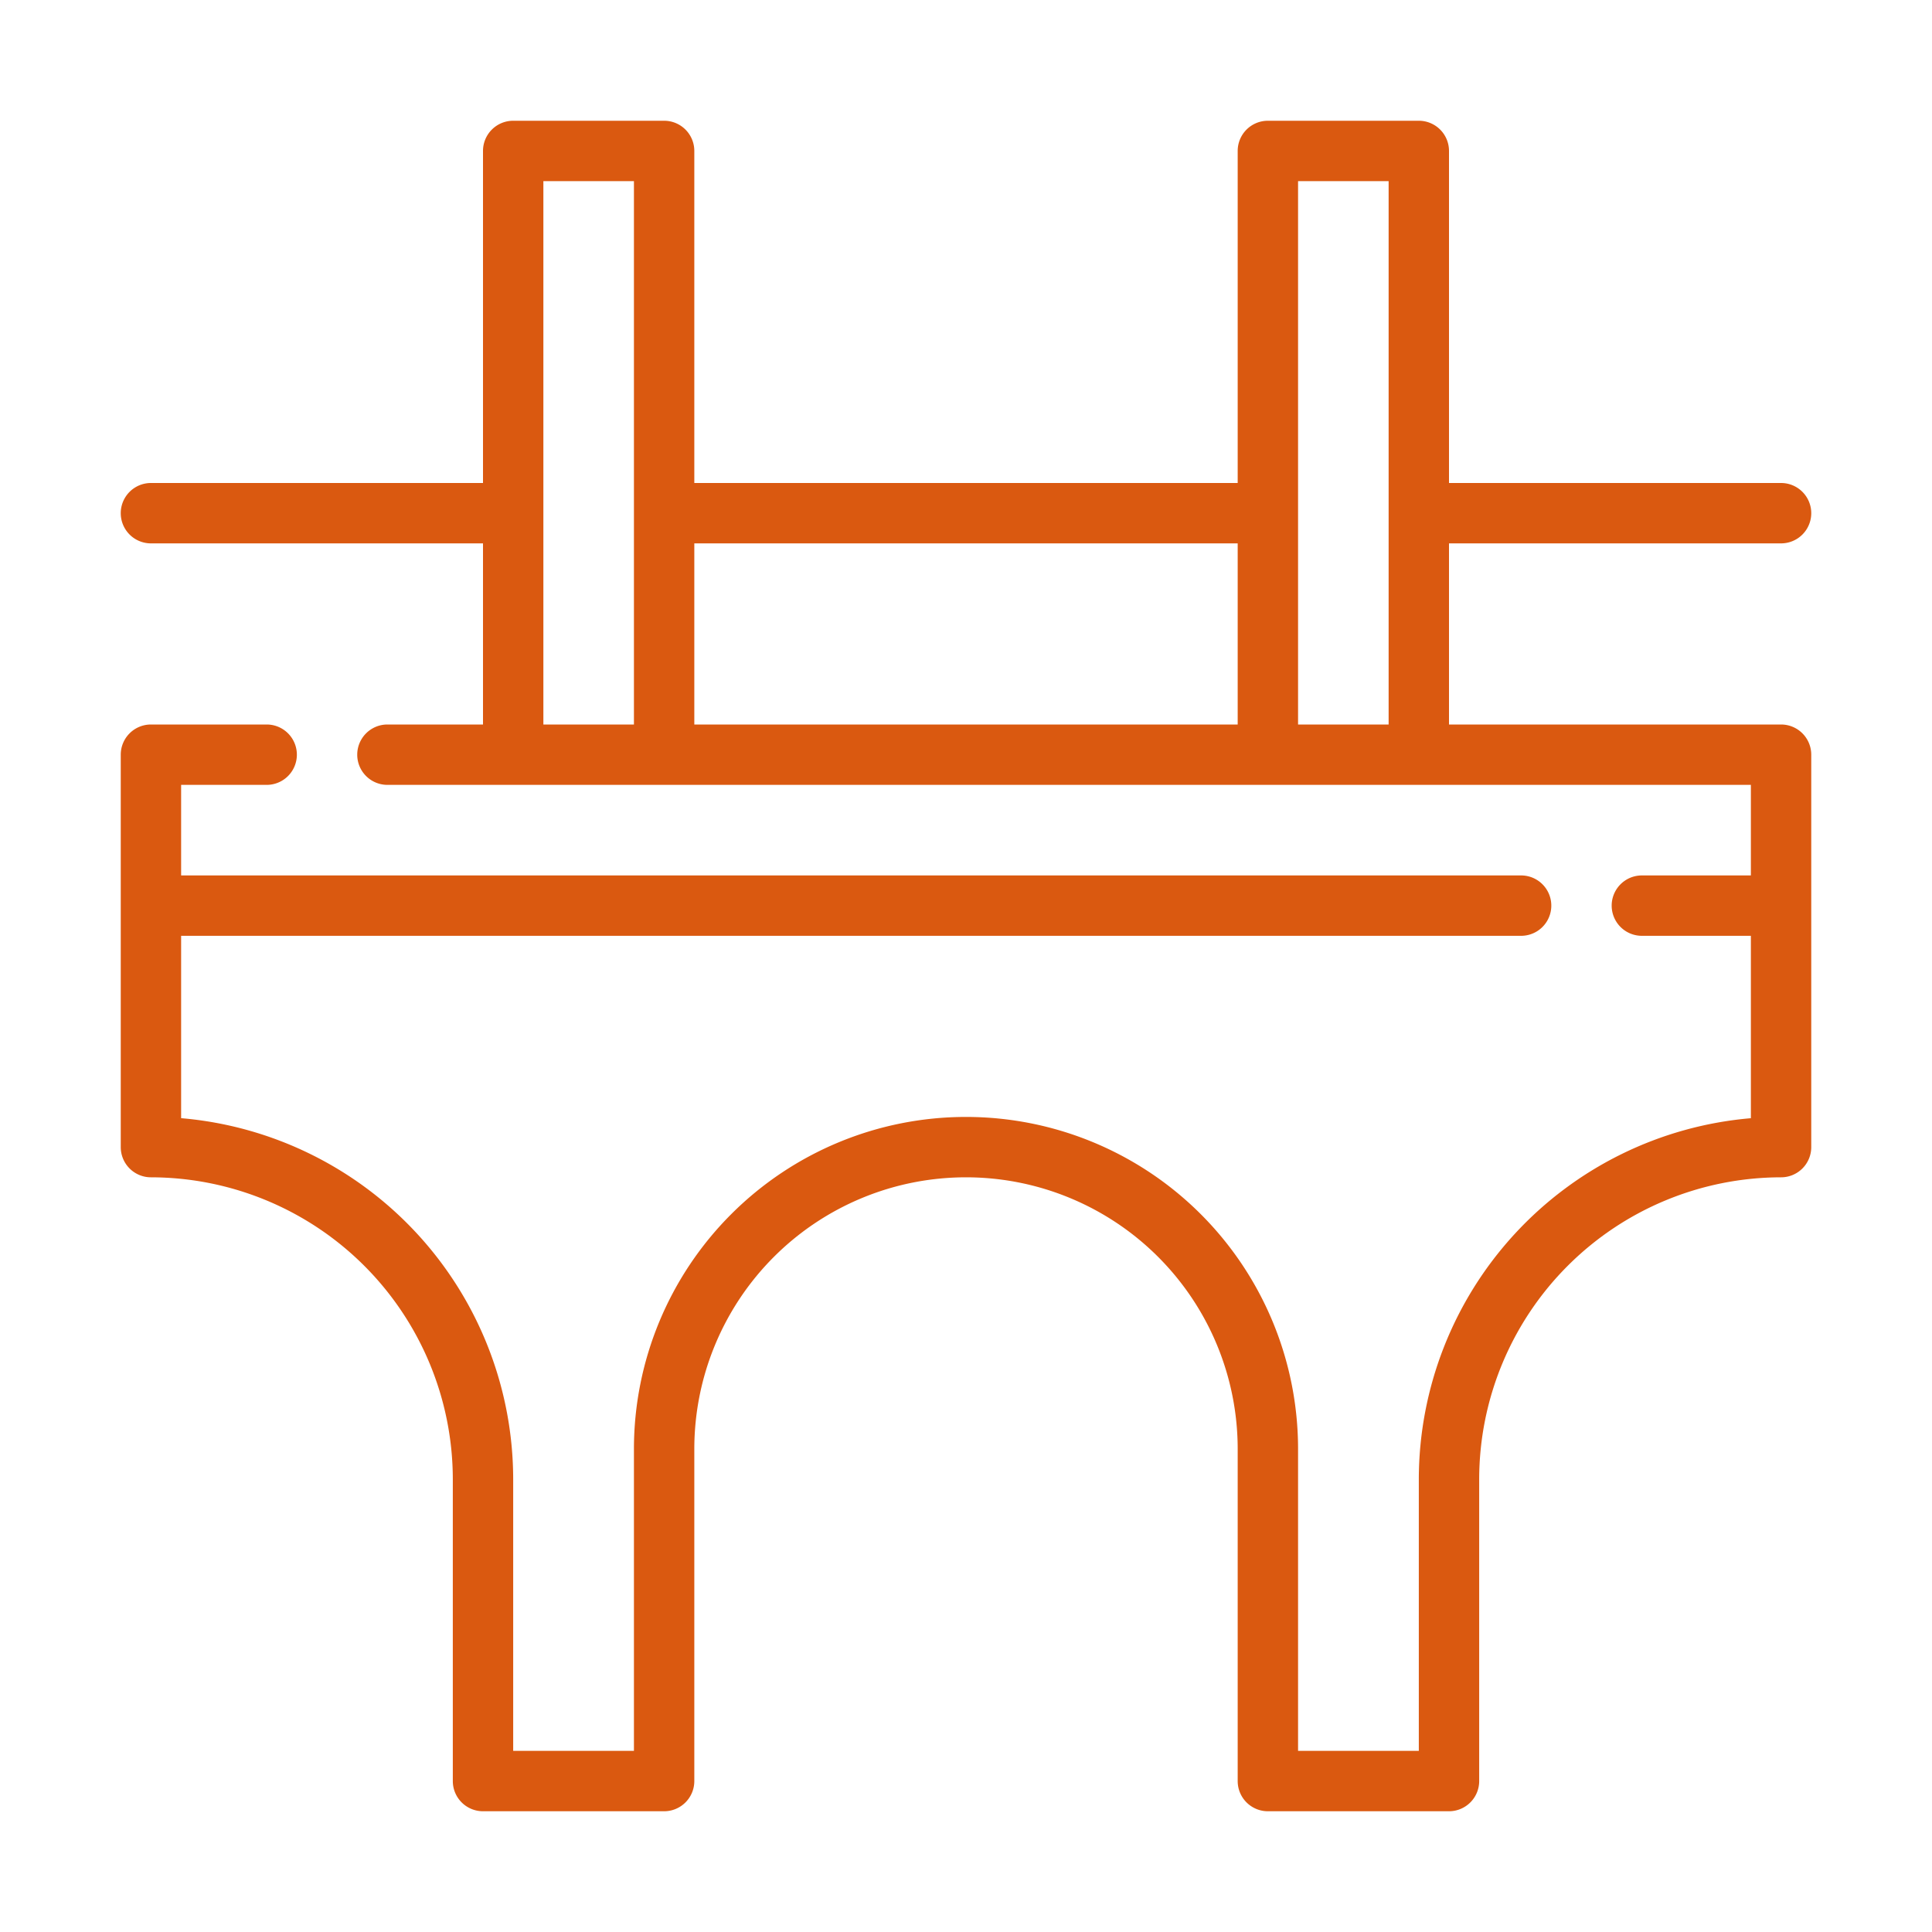
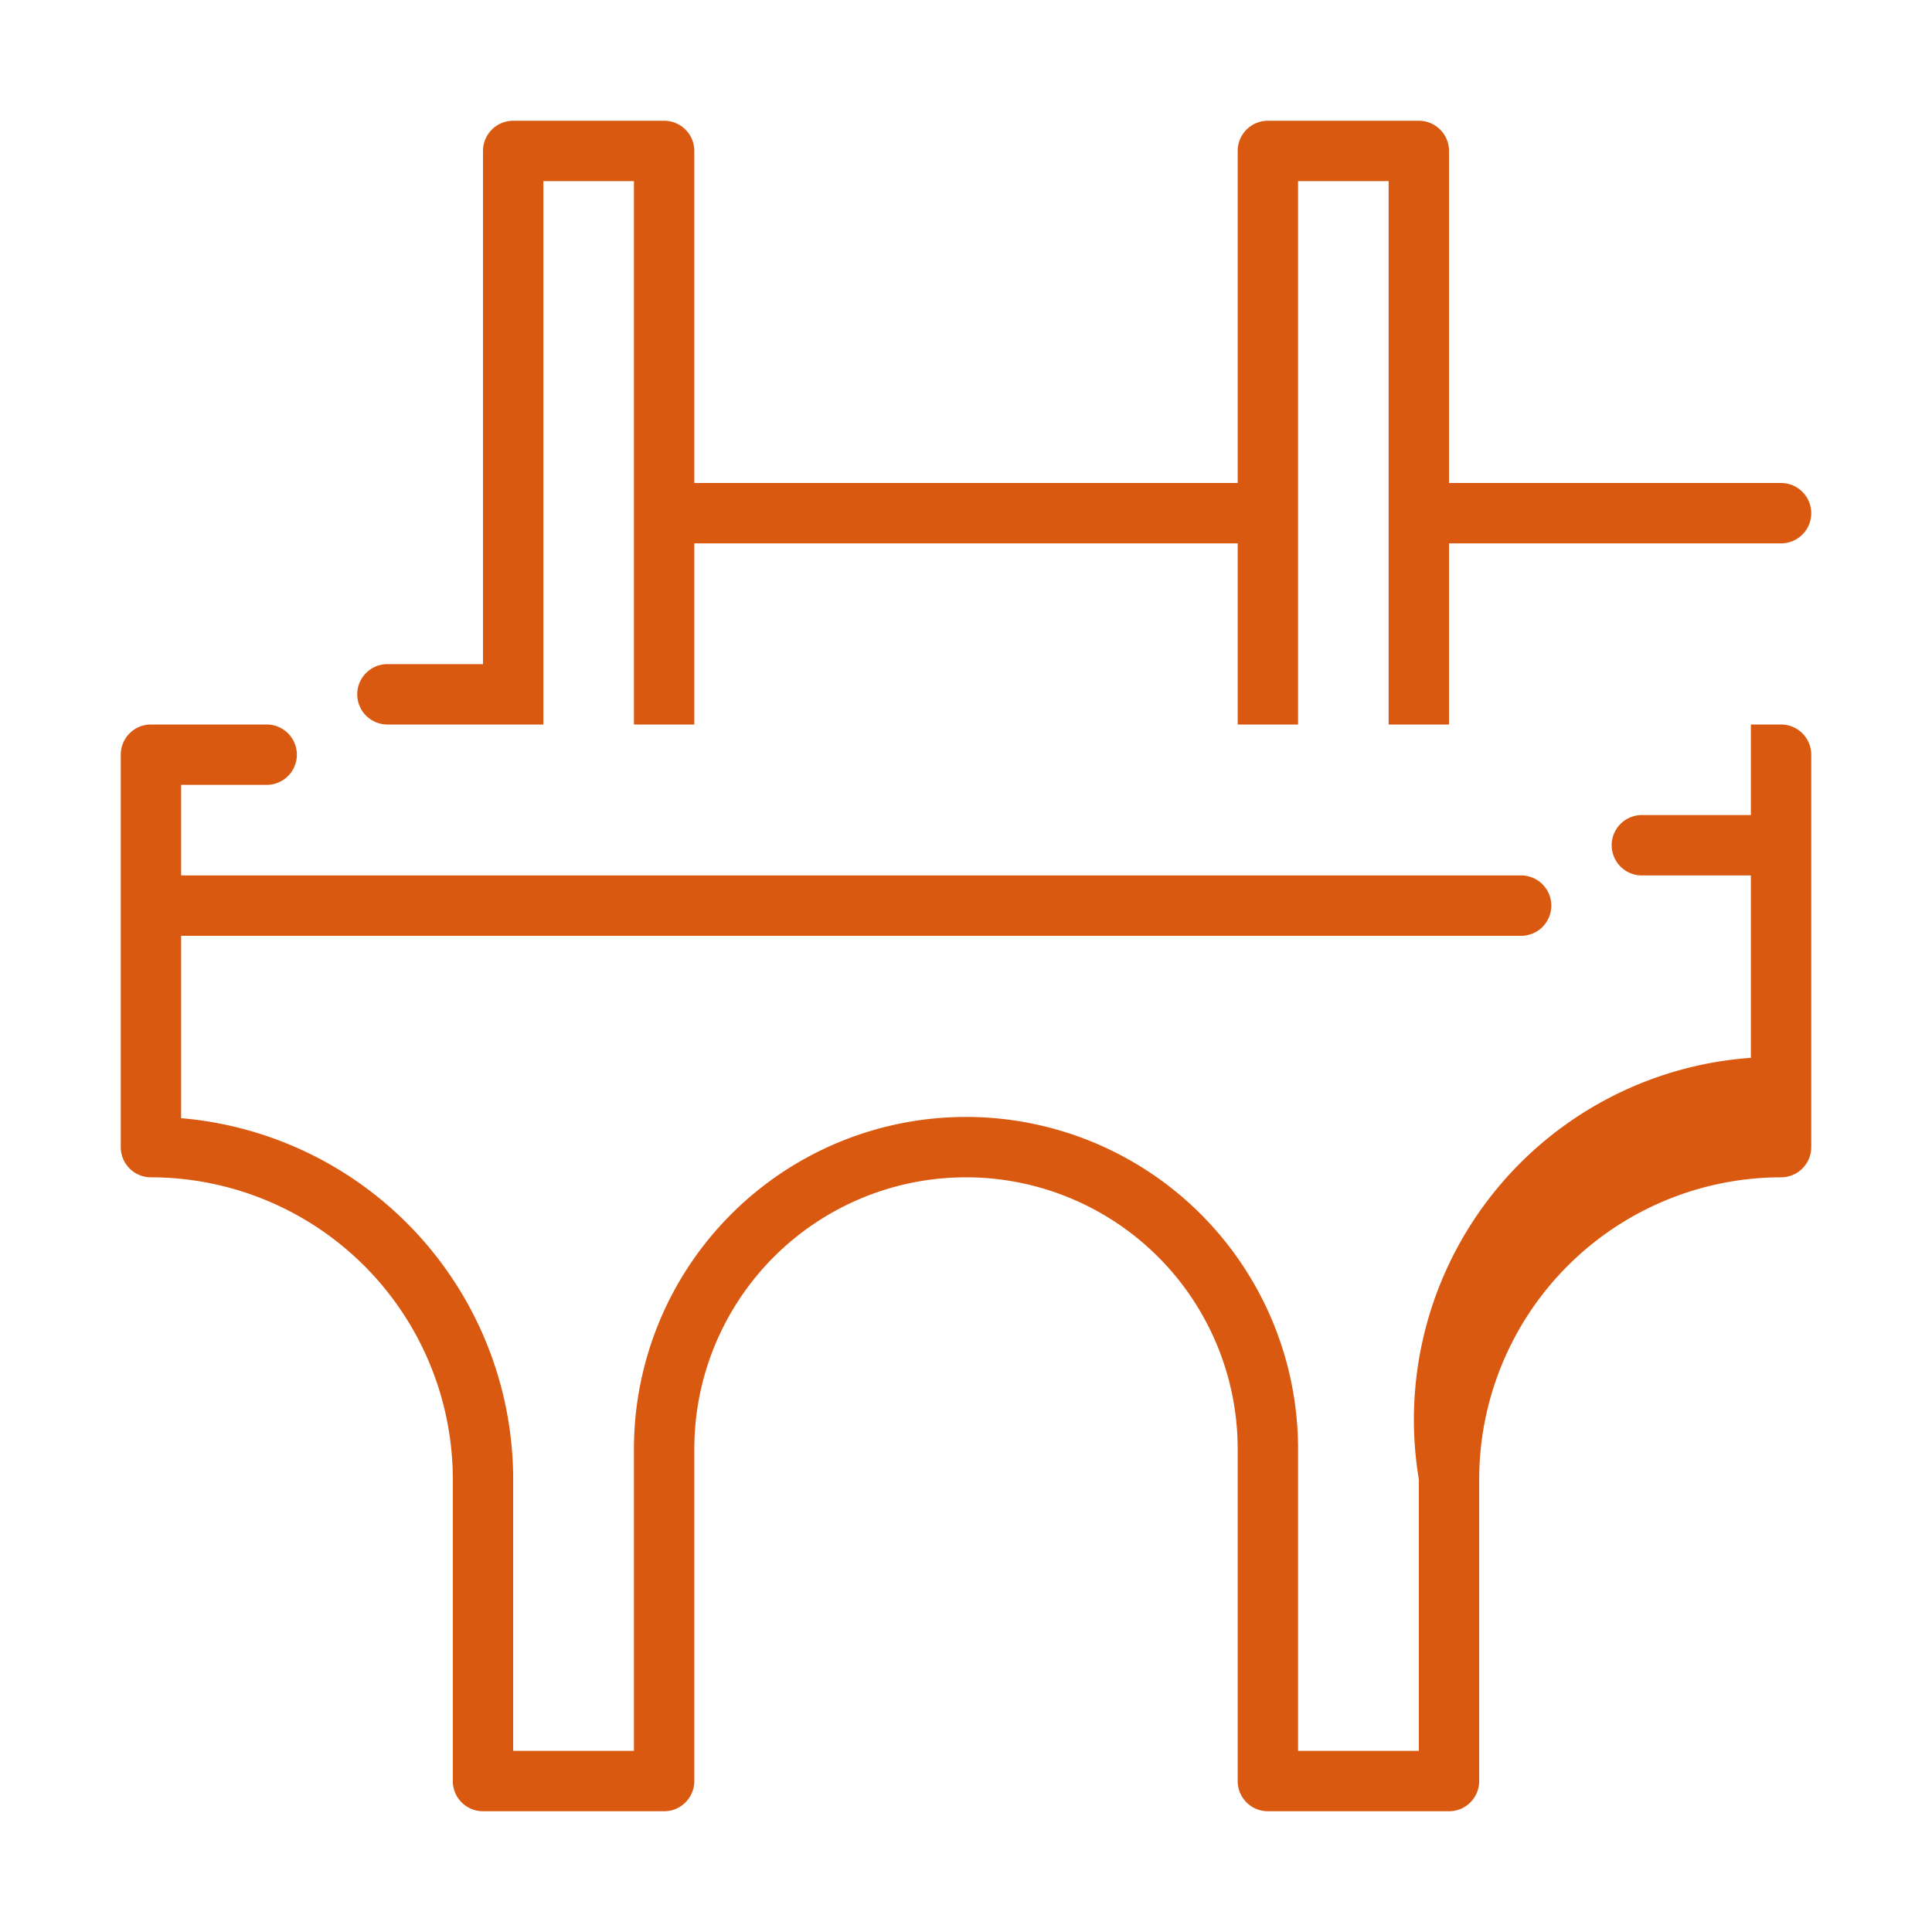
<svg xmlns="http://www.w3.org/2000/svg" id="line" viewBox="0 0 64 64" width="300" height="300">
  <g transform="matrix(1,0,0,1,0,0)">
-     <path d="M59,16H48V5a1.0 1,0,0,0-1-1H42a1.0 1,0,0,0-1,1V16H23V5a1.0 1,0,0,0-1-1H17a1.0 1,0,0,0-1,1V16H5a1,1,0,0,0,0,2H16v6H12.834a1,1,0,1,0,0,2H58v3H54.389a1,1,0,1,0,0,2H58v6.042A12.017,12.017,0,0,0,47,49v9H43V48a11,11,0,0,0-22,0V58H17V49A12.017,12.017,0,0,0,6,37.041V31H50.389a1,1,0,0,0,0-2H6V26H8.834a1,1,0,0,0,0-2H5a1.0 1,0,0,0-1,1V38a1.0 1,0,0,0,1,1A10.011,10.011,0,0,1,15,49V59a1.0 1,0,0,0,1,1h6a1.0 1,0,0,0,1-1V48a9,9,0,0,1,18,0V59a1.0 1,0,0,0,1,1h6a1.0 1,0,0,0,1-1V49A10.011,10.011,0,0,1,59,39a1.0 1,0,0,0,1-1V25a1.0 1,0,0,0-1-1H48V18H59a1,1,0,0,0,0-2ZM41,18v6H23V18ZM18,6h3V24H18ZM43,24V6h3V24Z" fill="#da5910" fill-opacity="1" data-original-color="#000000ff" stroke="none" stroke-opacity="1" />
+     <path d="M59,16H48V5a1.0 1,0,0,0-1-1H42a1.0 1,0,0,0-1,1V16H23V5a1.0 1,0,0,0-1-1H17a1.0 1,0,0,0-1,1V16H5H16v6H12.834a1,1,0,1,0,0,2H58v3H54.389a1,1,0,1,0,0,2H58v6.042A12.017,12.017,0,0,0,47,49v9H43V48a11,11,0,0,0-22,0V58H17V49A12.017,12.017,0,0,0,6,37.041V31H50.389a1,1,0,0,0,0-2H6V26H8.834a1,1,0,0,0,0-2H5a1.0 1,0,0,0-1,1V38a1.0 1,0,0,0,1,1A10.011,10.011,0,0,1,15,49V59a1.0 1,0,0,0,1,1h6a1.0 1,0,0,0,1-1V48a9,9,0,0,1,18,0V59a1.0 1,0,0,0,1,1h6a1.0 1,0,0,0,1-1V49A10.011,10.011,0,0,1,59,39a1.0 1,0,0,0,1-1V25a1.0 1,0,0,0-1-1H48V18H59a1,1,0,0,0,0-2ZM41,18v6H23V18ZM18,6h3V24H18ZM43,24V6h3V24Z" fill="#da5910" fill-opacity="1" data-original-color="#000000ff" stroke="none" stroke-opacity="1" />
  </g>
</svg>